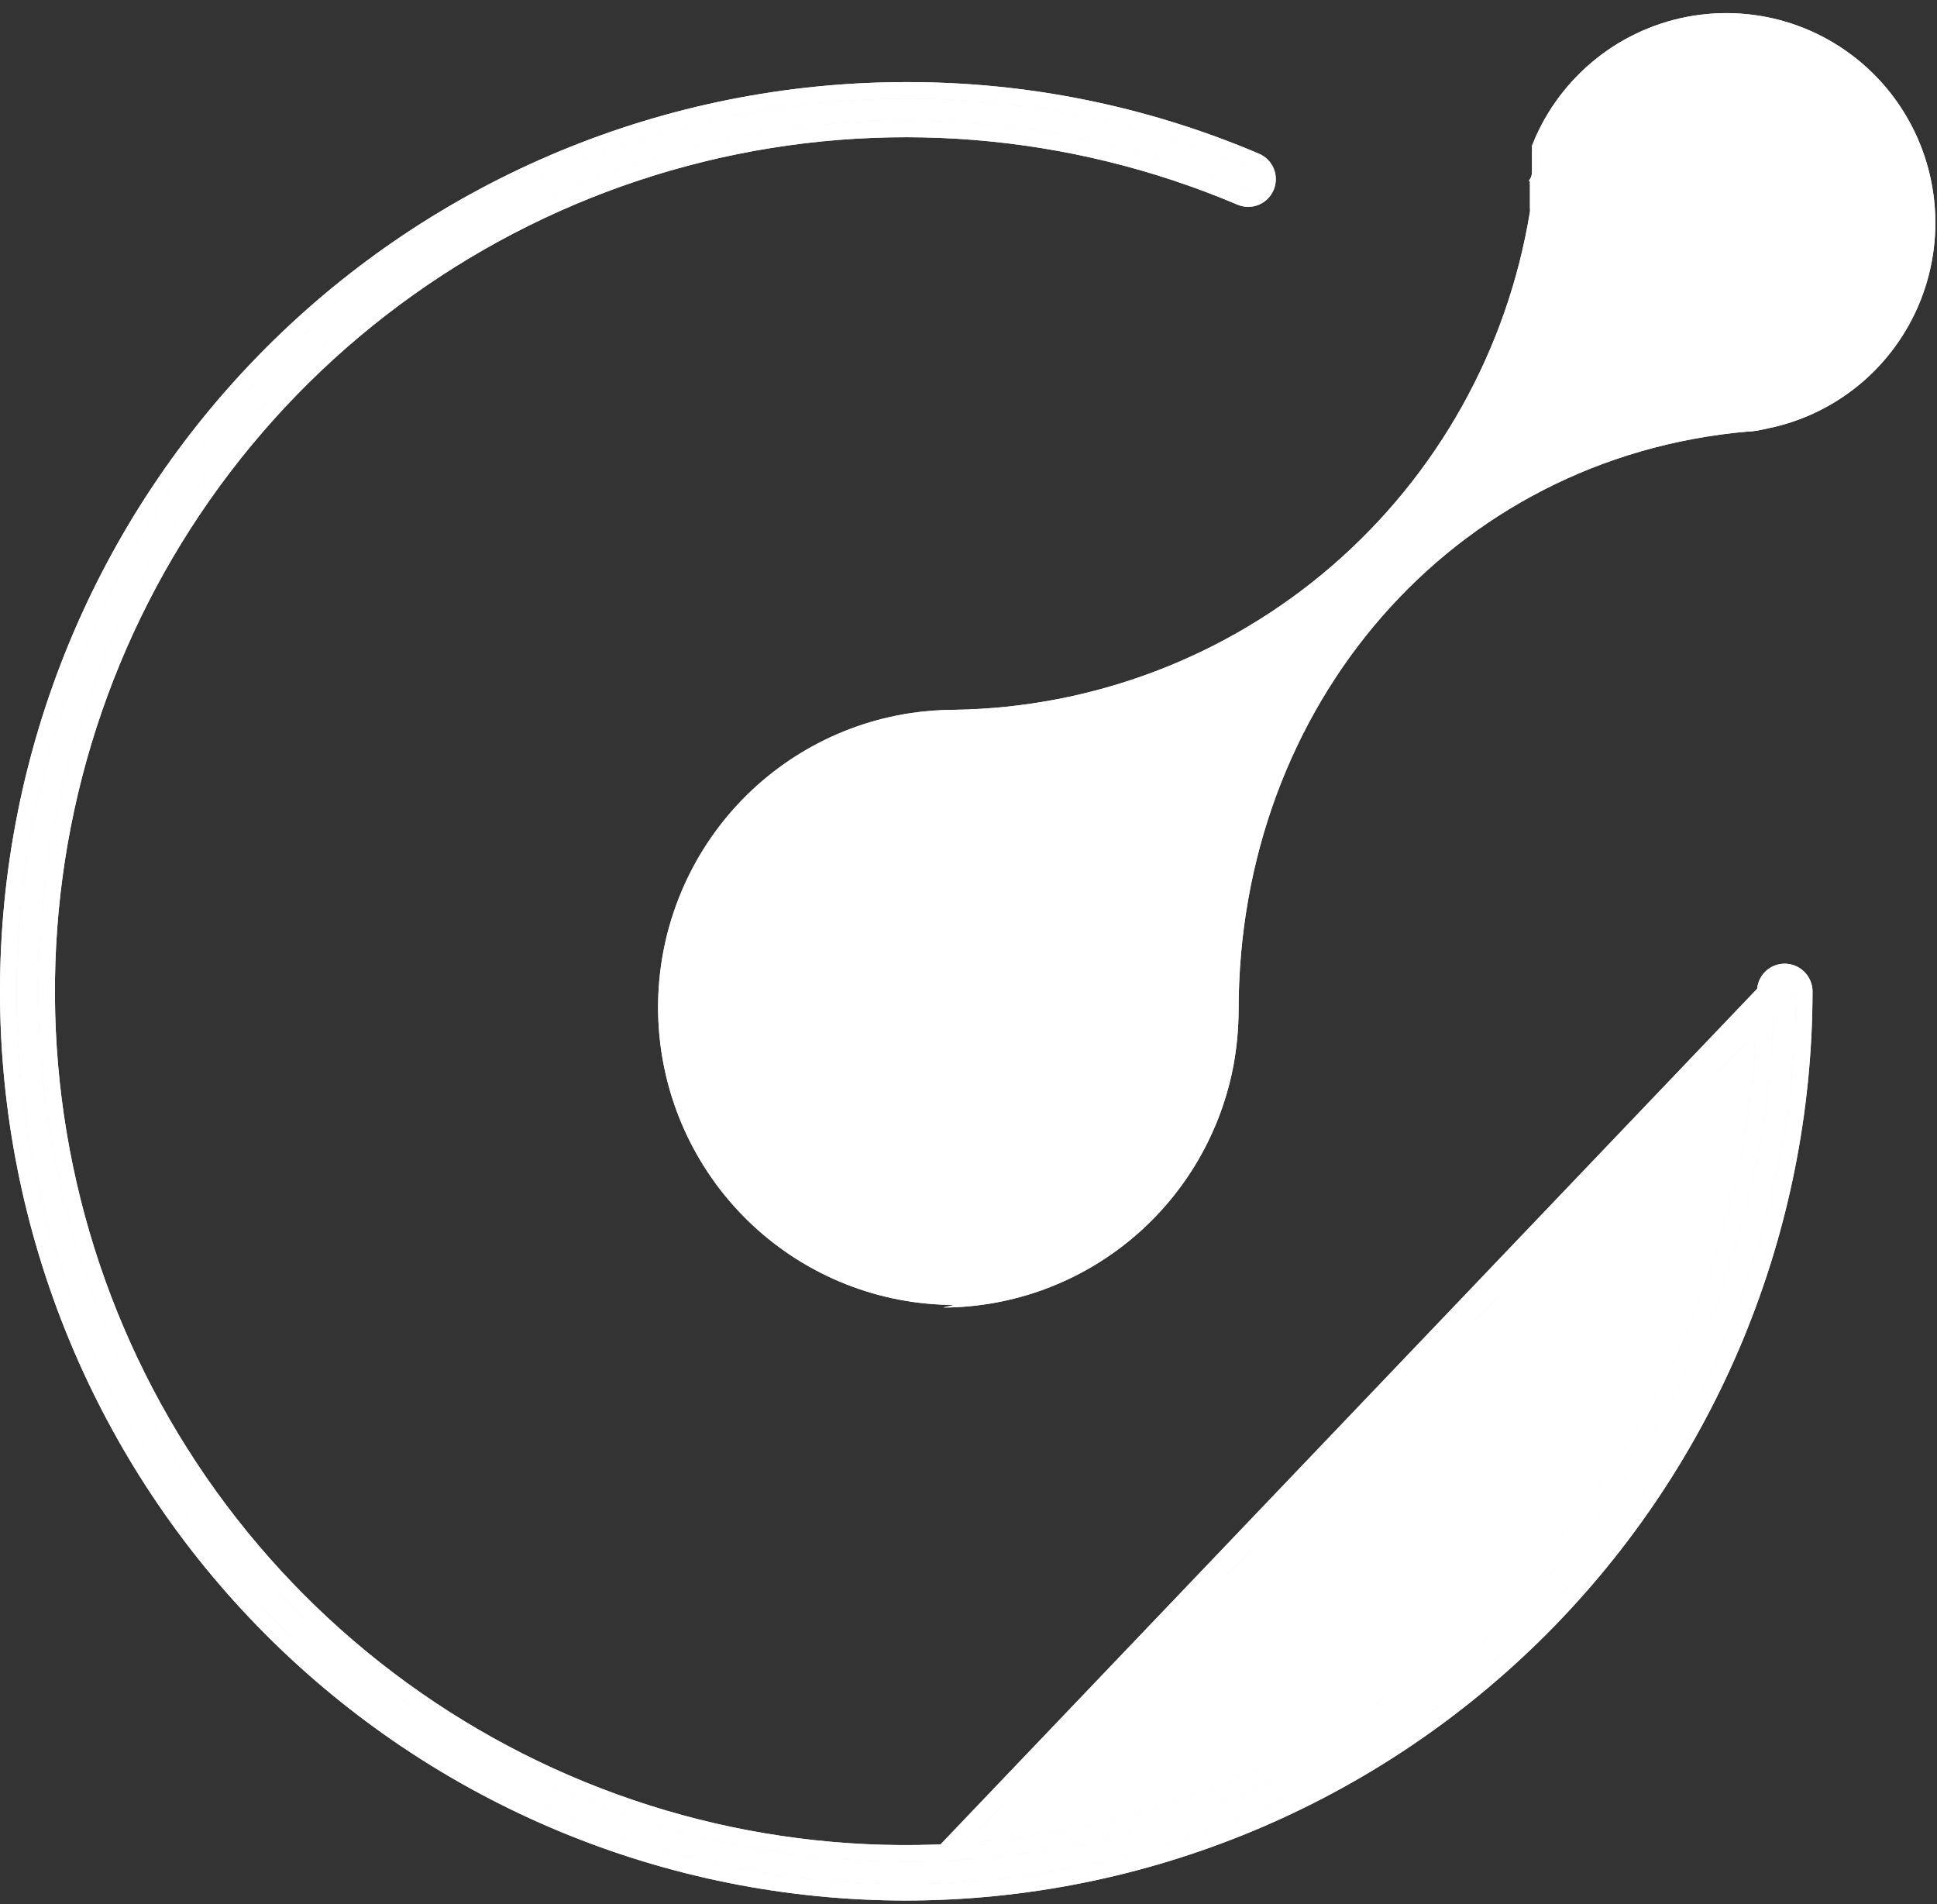
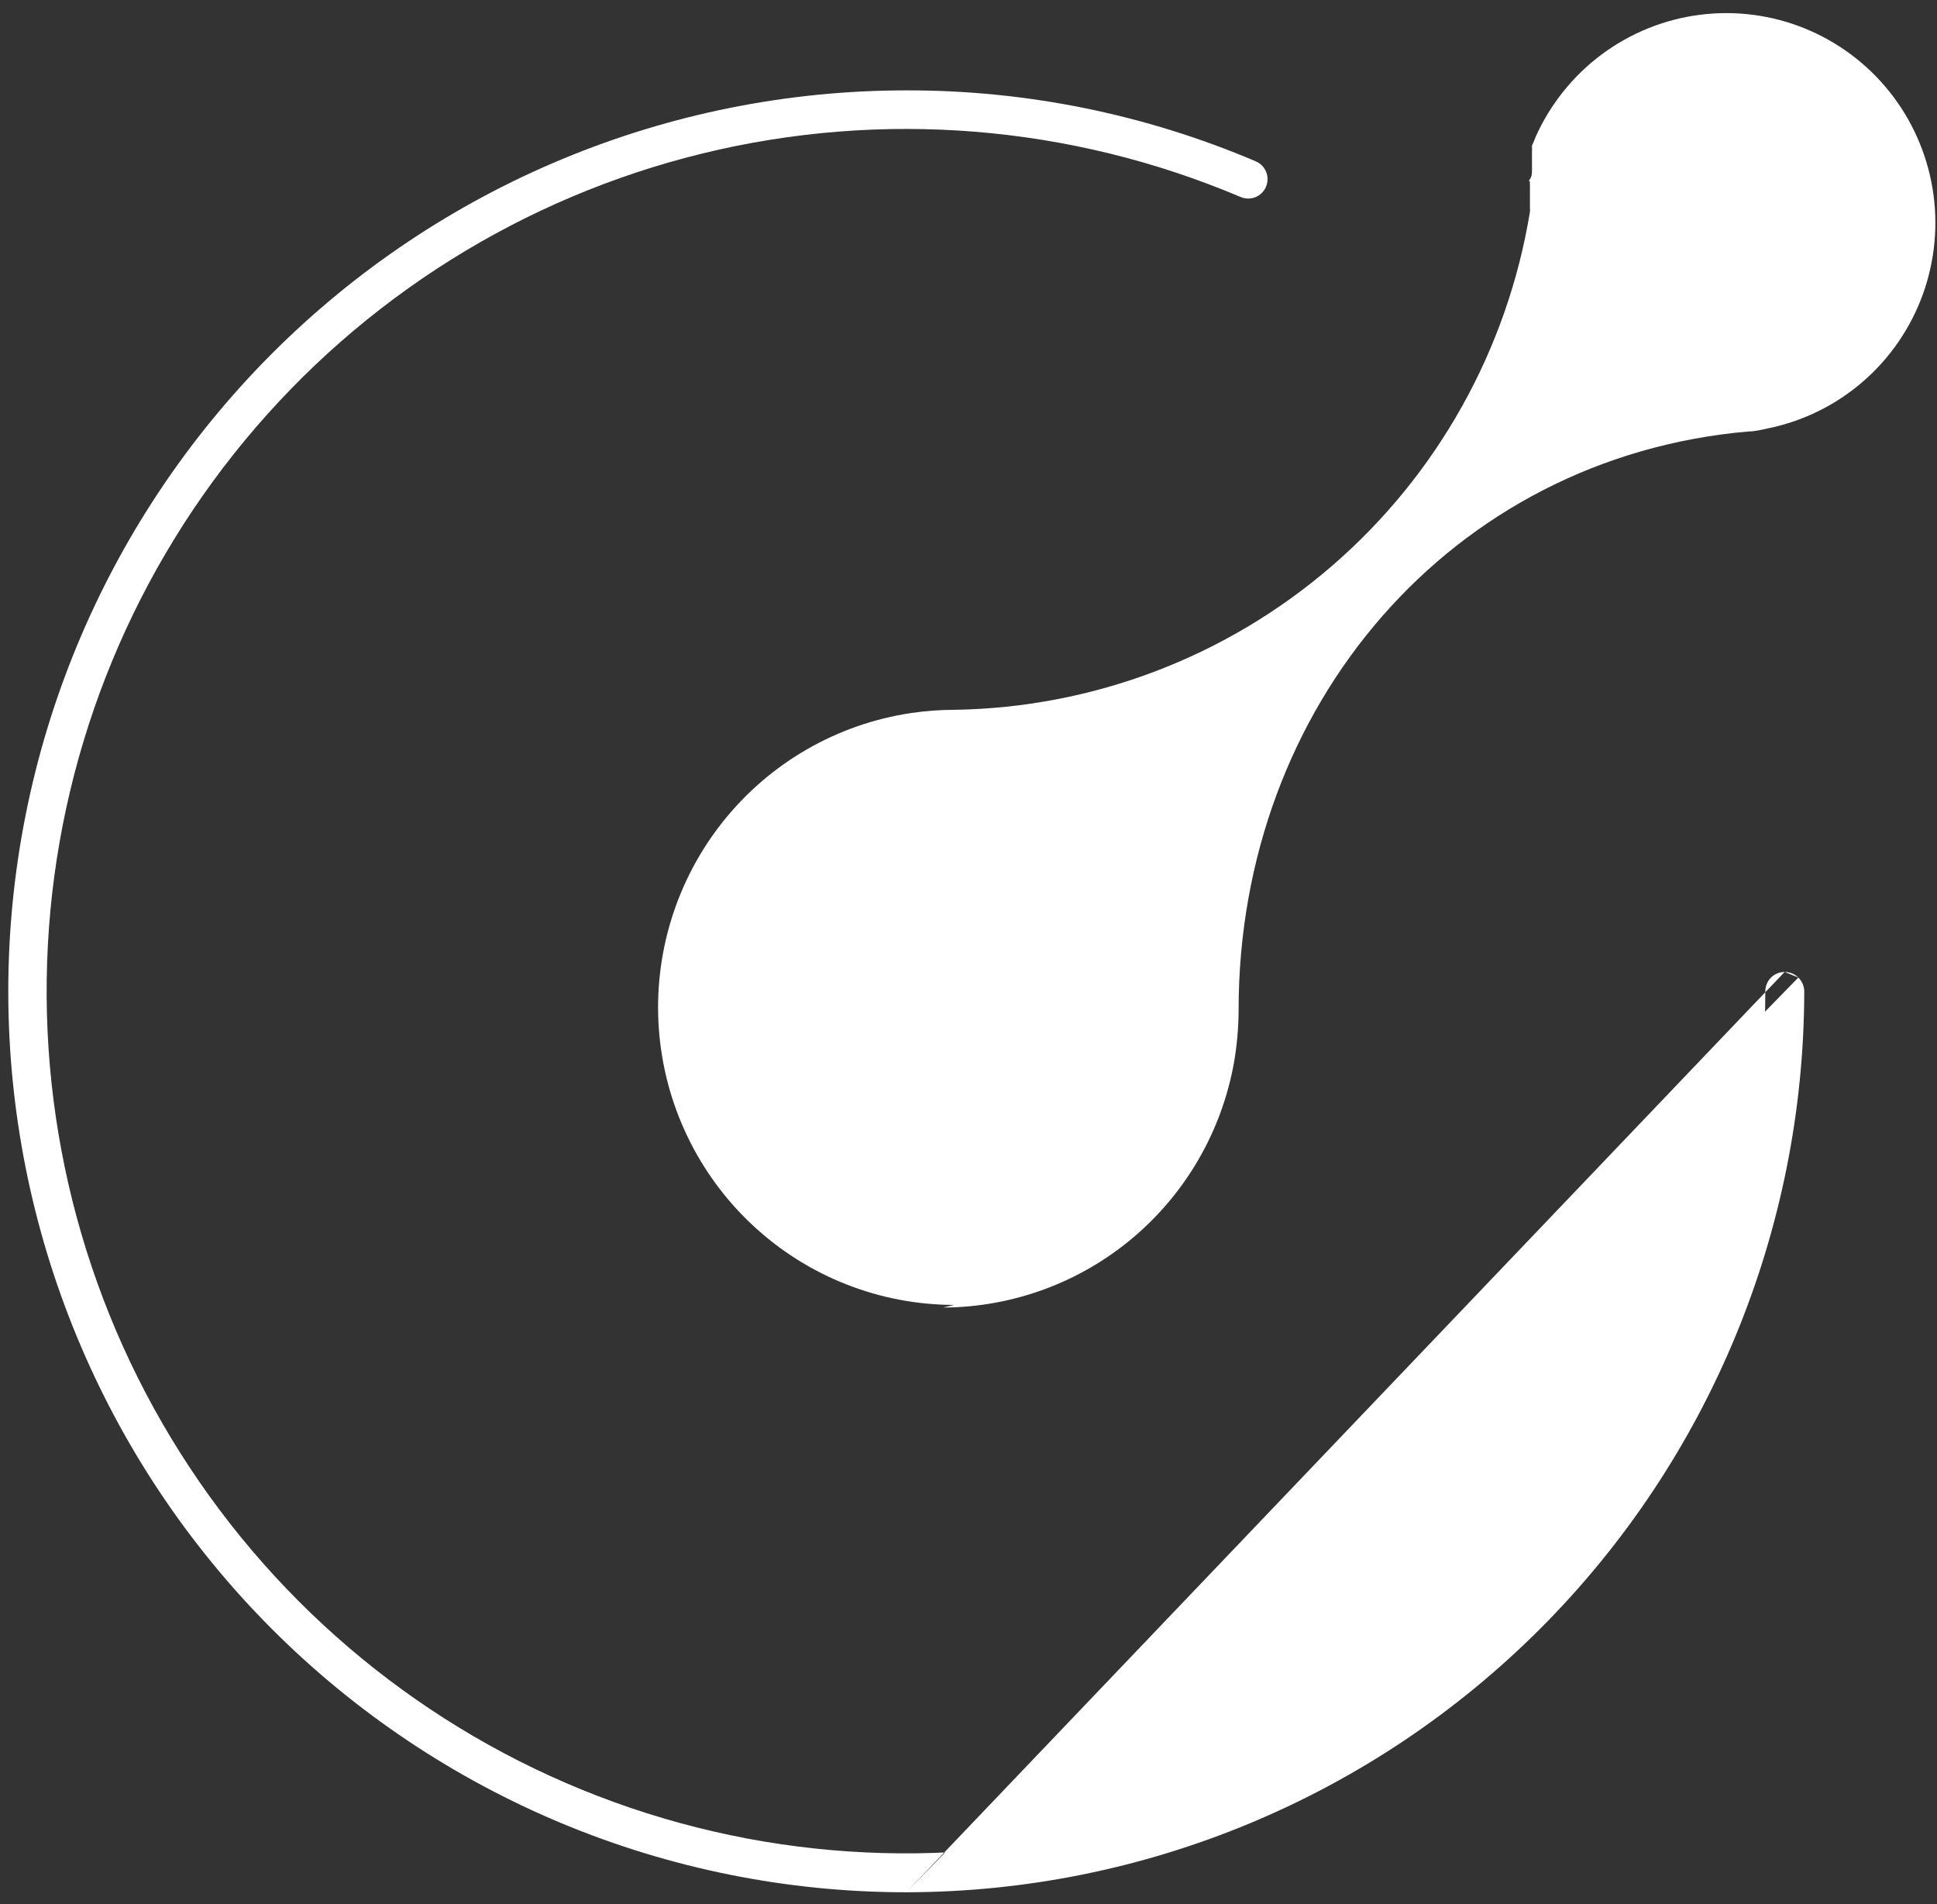
<svg xmlns="http://www.w3.org/2000/svg" width="117" height="115" viewBox="0 0 117 115" fill="none">
  <rect x="0" y="0" width="117" height="115" fill="#333333" stroke="none" />
-   <path d="M54.742 114.279H54.741C40.355 114.279 26.558 108.546 16.386 98.342C6.214 88.138 0.5 74.298 0.5 59.868C0.5 45.438 6.214 31.599 16.386 21.395C26.558 11.191 40.355 5.458 54.74 5.458C61.995 5.443 69.176 6.901 75.854 9.744L75.856 9.745C76.141 9.867 76.365 10.098 76.48 10.386C76.595 10.674 76.591 10.996 76.469 11.281C76.347 11.567 76.117 11.792 75.829 11.908C75.541 12.023 75.219 12.019 74.935 11.897C64.664 7.541 53.268 6.62 42.434 9.268C31.6 11.916 21.904 17.995 14.782 26.603C7.66 35.211 3.491 45.892 2.892 57.063C2.293 68.234 5.297 79.302 11.458 88.627C17.619 97.951 26.609 105.038 37.098 108.836C47.587 112.635 59.016 112.944 69.693 109.717C80.371 106.491 89.729 99.901 96.382 90.923C103.034 81.945 106.628 71.056 106.63 59.868C106.63 59.559 106.752 59.261 106.971 59.042C107.19 58.822 107.487 58.699 107.797 58.699L54.742 114.279ZM54.742 114.279C69.122 114.26 82.907 108.521 93.075 98.321C103.243 88.121 108.963 74.293 108.982 59.869L108.982 59.869L108.982 59.856C108.974 59.547 108.846 59.253 108.625 59.036L108.275 59.394M54.742 114.279L108.275 59.394M108.275 59.394L108.625 59.036M108.275 59.394L108.625 59.036M108.625 59.036C108.404 58.82 108.107 58.699 107.797 58.699L108.625 59.036Z" fill="#F1ECE4" />
  <path d="M54.742 114.279H54.741C40.355 114.279 26.558 108.546 16.386 98.342C6.214 88.138 0.5 74.298 0.5 59.868C0.5 45.438 6.214 31.599 16.386 21.395C26.558 11.191 40.355 5.458 54.74 5.458C61.995 5.443 69.176 6.901 75.854 9.744L75.856 9.745C76.141 9.867 76.365 10.098 76.48 10.386C76.595 10.674 76.591 10.996 76.469 11.281C76.347 11.567 76.117 11.792 75.829 11.908C75.541 12.023 75.219 12.019 74.935 11.897C64.664 7.541 53.268 6.62 42.434 9.268C31.6 11.916 21.904 17.995 14.782 26.603C7.66 35.211 3.491 45.892 2.892 57.063C2.293 68.234 5.297 79.302 11.458 88.627C17.619 97.951 26.609 105.038 37.098 108.836C47.587 112.635 59.016 112.944 69.693 109.717C80.371 106.491 89.729 99.901 96.382 90.923C103.034 81.945 106.628 71.056 106.63 59.868C106.63 59.559 106.752 59.261 106.971 59.042C107.19 58.822 107.487 58.699 107.797 58.699L54.742 114.279ZM54.742 114.279C69.122 114.26 82.907 108.521 93.075 98.321C103.243 88.121 108.963 74.293 108.982 59.869L108.982 59.869L108.982 59.856C108.974 59.547 108.846 59.253 108.625 59.036L108.275 59.394M54.742 114.279L108.275 59.394M108.275 59.394L108.625 59.036M108.275 59.394L108.625 59.036M108.625 59.036C108.404 58.82 108.107 58.699 107.797 58.699L108.625 59.036Z" fill="white" />
-   <path d="M54.742 114.279H54.741C40.355 114.279 26.558 108.546 16.386 98.342C6.214 88.138 0.5 74.298 0.5 59.868C0.5 45.438 6.214 31.599 16.386 21.395C26.558 11.191 40.355 5.458 54.74 5.458C61.995 5.443 69.176 6.901 75.854 9.744L75.856 9.745C76.141 9.867 76.365 10.098 76.48 10.386C76.595 10.674 76.591 10.996 76.469 11.281C76.347 11.567 76.117 11.792 75.829 11.908C75.541 12.023 75.219 12.019 74.935 11.897C64.664 7.541 53.268 6.62 42.434 9.268C31.6 11.916 21.904 17.995 14.782 26.603C7.66 35.211 3.491 45.892 2.892 57.063C2.293 68.234 5.297 79.302 11.458 88.627C17.619 97.951 26.609 105.038 37.098 108.836C47.587 112.635 59.016 112.944 69.693 109.717C80.371 106.491 89.729 99.901 96.382 90.923C103.034 81.945 106.628 71.056 106.63 59.868C106.63 59.559 106.752 59.261 106.971 59.042C107.19 58.822 107.487 58.699 107.797 58.699L54.742 114.279ZM54.742 114.279C69.122 114.26 82.907 108.521 93.075 98.321C103.243 88.121 108.963 74.293 108.982 59.869L108.982 59.869L108.982 59.856C108.974 59.547 108.846 59.253 108.625 59.036L108.275 59.394M54.742 114.279L108.275 59.394M108.275 59.394L108.625 59.036M108.275 59.394L108.625 59.036M108.625 59.036C108.404 58.82 108.107 58.699 107.797 58.699L108.625 59.036Z" stroke="#F1ECE4" stroke-linejoin="round" />
-   <path d="M54.742 114.279H54.741C40.355 114.279 26.558 108.546 16.386 98.342C6.214 88.138 0.5 74.298 0.5 59.868C0.5 45.438 6.214 31.599 16.386 21.395C26.558 11.191 40.355 5.458 54.74 5.458C61.995 5.443 69.176 6.901 75.854 9.744L75.856 9.745C76.141 9.867 76.365 10.098 76.48 10.386C76.595 10.674 76.591 10.996 76.469 11.281C76.347 11.567 76.117 11.792 75.829 11.908C75.541 12.023 75.219 12.019 74.935 11.897C64.664 7.541 53.268 6.62 42.434 9.268C31.6 11.916 21.904 17.995 14.782 26.603C7.66 35.211 3.491 45.892 2.892 57.063C2.293 68.234 5.297 79.302 11.458 88.627C17.619 97.951 26.609 105.038 37.098 108.836C47.587 112.635 59.016 112.944 69.693 109.717C80.371 106.491 89.729 99.901 96.382 90.923C103.034 81.945 106.628 71.056 106.63 59.868C106.63 59.559 106.752 59.261 106.971 59.042C107.19 58.822 107.487 58.699 107.797 58.699L54.742 114.279ZM54.742 114.279C69.122 114.26 82.907 108.521 93.075 98.321C103.243 88.121 108.963 74.293 108.982 59.869L108.982 59.869L108.982 59.856C108.974 59.547 108.846 59.253 108.625 59.036L108.275 59.394M54.742 114.279L108.275 59.394M108.275 59.394L108.625 59.036M108.275 59.394L108.625 59.036M108.625 59.036C108.404 58.82 108.107 58.699 107.797 58.699L108.625 59.036Z" stroke="white" stroke-linejoin="round" />
-   <path d="M56.971 78.966C61.16 78.95 65.21 77.463 68.418 74.763C71.627 72.062 73.791 68.32 74.534 64.185C74.717 63.132 74.811 62.065 74.815 60.996C74.815 42.621 87.671 27.628 105.584 26.06C105.988 26.06 106.41 25.954 106.814 25.866C108.931 25.43 110.901 24.456 112.536 23.037C114.171 21.619 115.415 19.802 116.15 17.763C116.884 15.724 117.085 13.53 116.732 11.39C116.379 9.251 115.484 7.238 114.134 5.545C112.784 3.852 111.023 2.535 109.02 1.72C107.017 0.905 104.838 0.619 102.694 0.891C100.549 1.162 98.51 1.981 96.771 3.269C95.032 4.558 93.653 6.272 92.764 8.249L92.658 8.513L92.535 8.795V8.918C92.543 9 92.543 9.083 92.535 9.165C92.535 9.165 92.535 9.323 92.535 9.411V9.552C92.535 9.552 92.535 9.676 92.535 9.746C92.535 9.834 92.535 9.922 92.535 10.028C92.541 10.11 92.541 10.193 92.535 10.275C92.535 10.451 92.535 10.645 92.412 10.821C92.289 10.997 92.412 10.927 92.412 10.979C92.405 11.056 92.405 11.132 92.412 11.208C92.412 11.208 92.412 11.314 92.412 11.367C92.412 11.42 92.412 11.367 92.412 11.473C92.412 11.578 92.412 11.596 92.412 11.649V12.107V12.318C92.412 12.318 92.412 12.477 92.412 12.565C92.421 12.641 92.421 12.718 92.412 12.794C91.053 21.102 86.826 28.667 80.469 34.165C74.112 39.662 66.031 42.743 57.639 42.867C56.769 42.869 55.9 42.934 55.04 43.061C50.567 43.725 46.51 46.062 43.683 49.601C40.856 53.141 39.468 57.621 39.797 62.145C40.126 66.668 42.148 70.9 45.457 73.99C48.766 77.081 53.118 78.802 57.639 78.808L56.971 78.966Z" fill="#F1ECE4" />
  <path d="M56.971 78.966C61.16 78.95 65.21 77.463 68.418 74.763C71.627 72.062 73.791 68.32 74.534 64.185C74.717 63.132 74.811 62.065 74.815 60.996C74.815 42.621 87.671 27.628 105.584 26.06C105.988 26.06 106.41 25.954 106.814 25.866C108.931 25.43 110.901 24.456 112.536 23.037C114.171 21.619 115.415 19.802 116.15 17.763C116.884 15.724 117.085 13.53 116.732 11.39C116.379 9.251 115.484 7.238 114.134 5.545C112.784 3.852 111.023 2.535 109.02 1.72C107.017 0.905 104.838 0.619 102.694 0.891C100.549 1.162 98.51 1.981 96.771 3.269C95.032 4.558 93.653 6.272 92.764 8.249L92.658 8.513L92.535 8.795V8.918C92.543 9 92.543 9.083 92.535 9.165C92.535 9.165 92.535 9.323 92.535 9.411V9.552C92.535 9.552 92.535 9.676 92.535 9.746C92.535 9.834 92.535 9.922 92.535 10.028C92.541 10.11 92.541 10.193 92.535 10.275C92.535 10.451 92.535 10.645 92.412 10.821C92.289 10.997 92.412 10.927 92.412 10.979C92.405 11.056 92.405 11.132 92.412 11.208C92.412 11.208 92.412 11.314 92.412 11.367C92.412 11.42 92.412 11.367 92.412 11.473C92.412 11.578 92.412 11.596 92.412 11.649V12.107V12.318C92.412 12.318 92.412 12.477 92.412 12.565C92.421 12.641 92.421 12.718 92.412 12.794C91.053 21.102 86.826 28.667 80.469 34.165C74.112 39.662 66.031 42.743 57.639 42.867C56.769 42.869 55.9 42.934 55.04 43.061C50.567 43.725 46.51 46.062 43.683 49.601C40.856 53.141 39.468 57.621 39.797 62.145C40.126 66.668 42.148 70.9 45.457 73.99C48.766 77.081 53.118 78.802 57.639 78.808L56.971 78.966Z" fill="white" />
</svg>